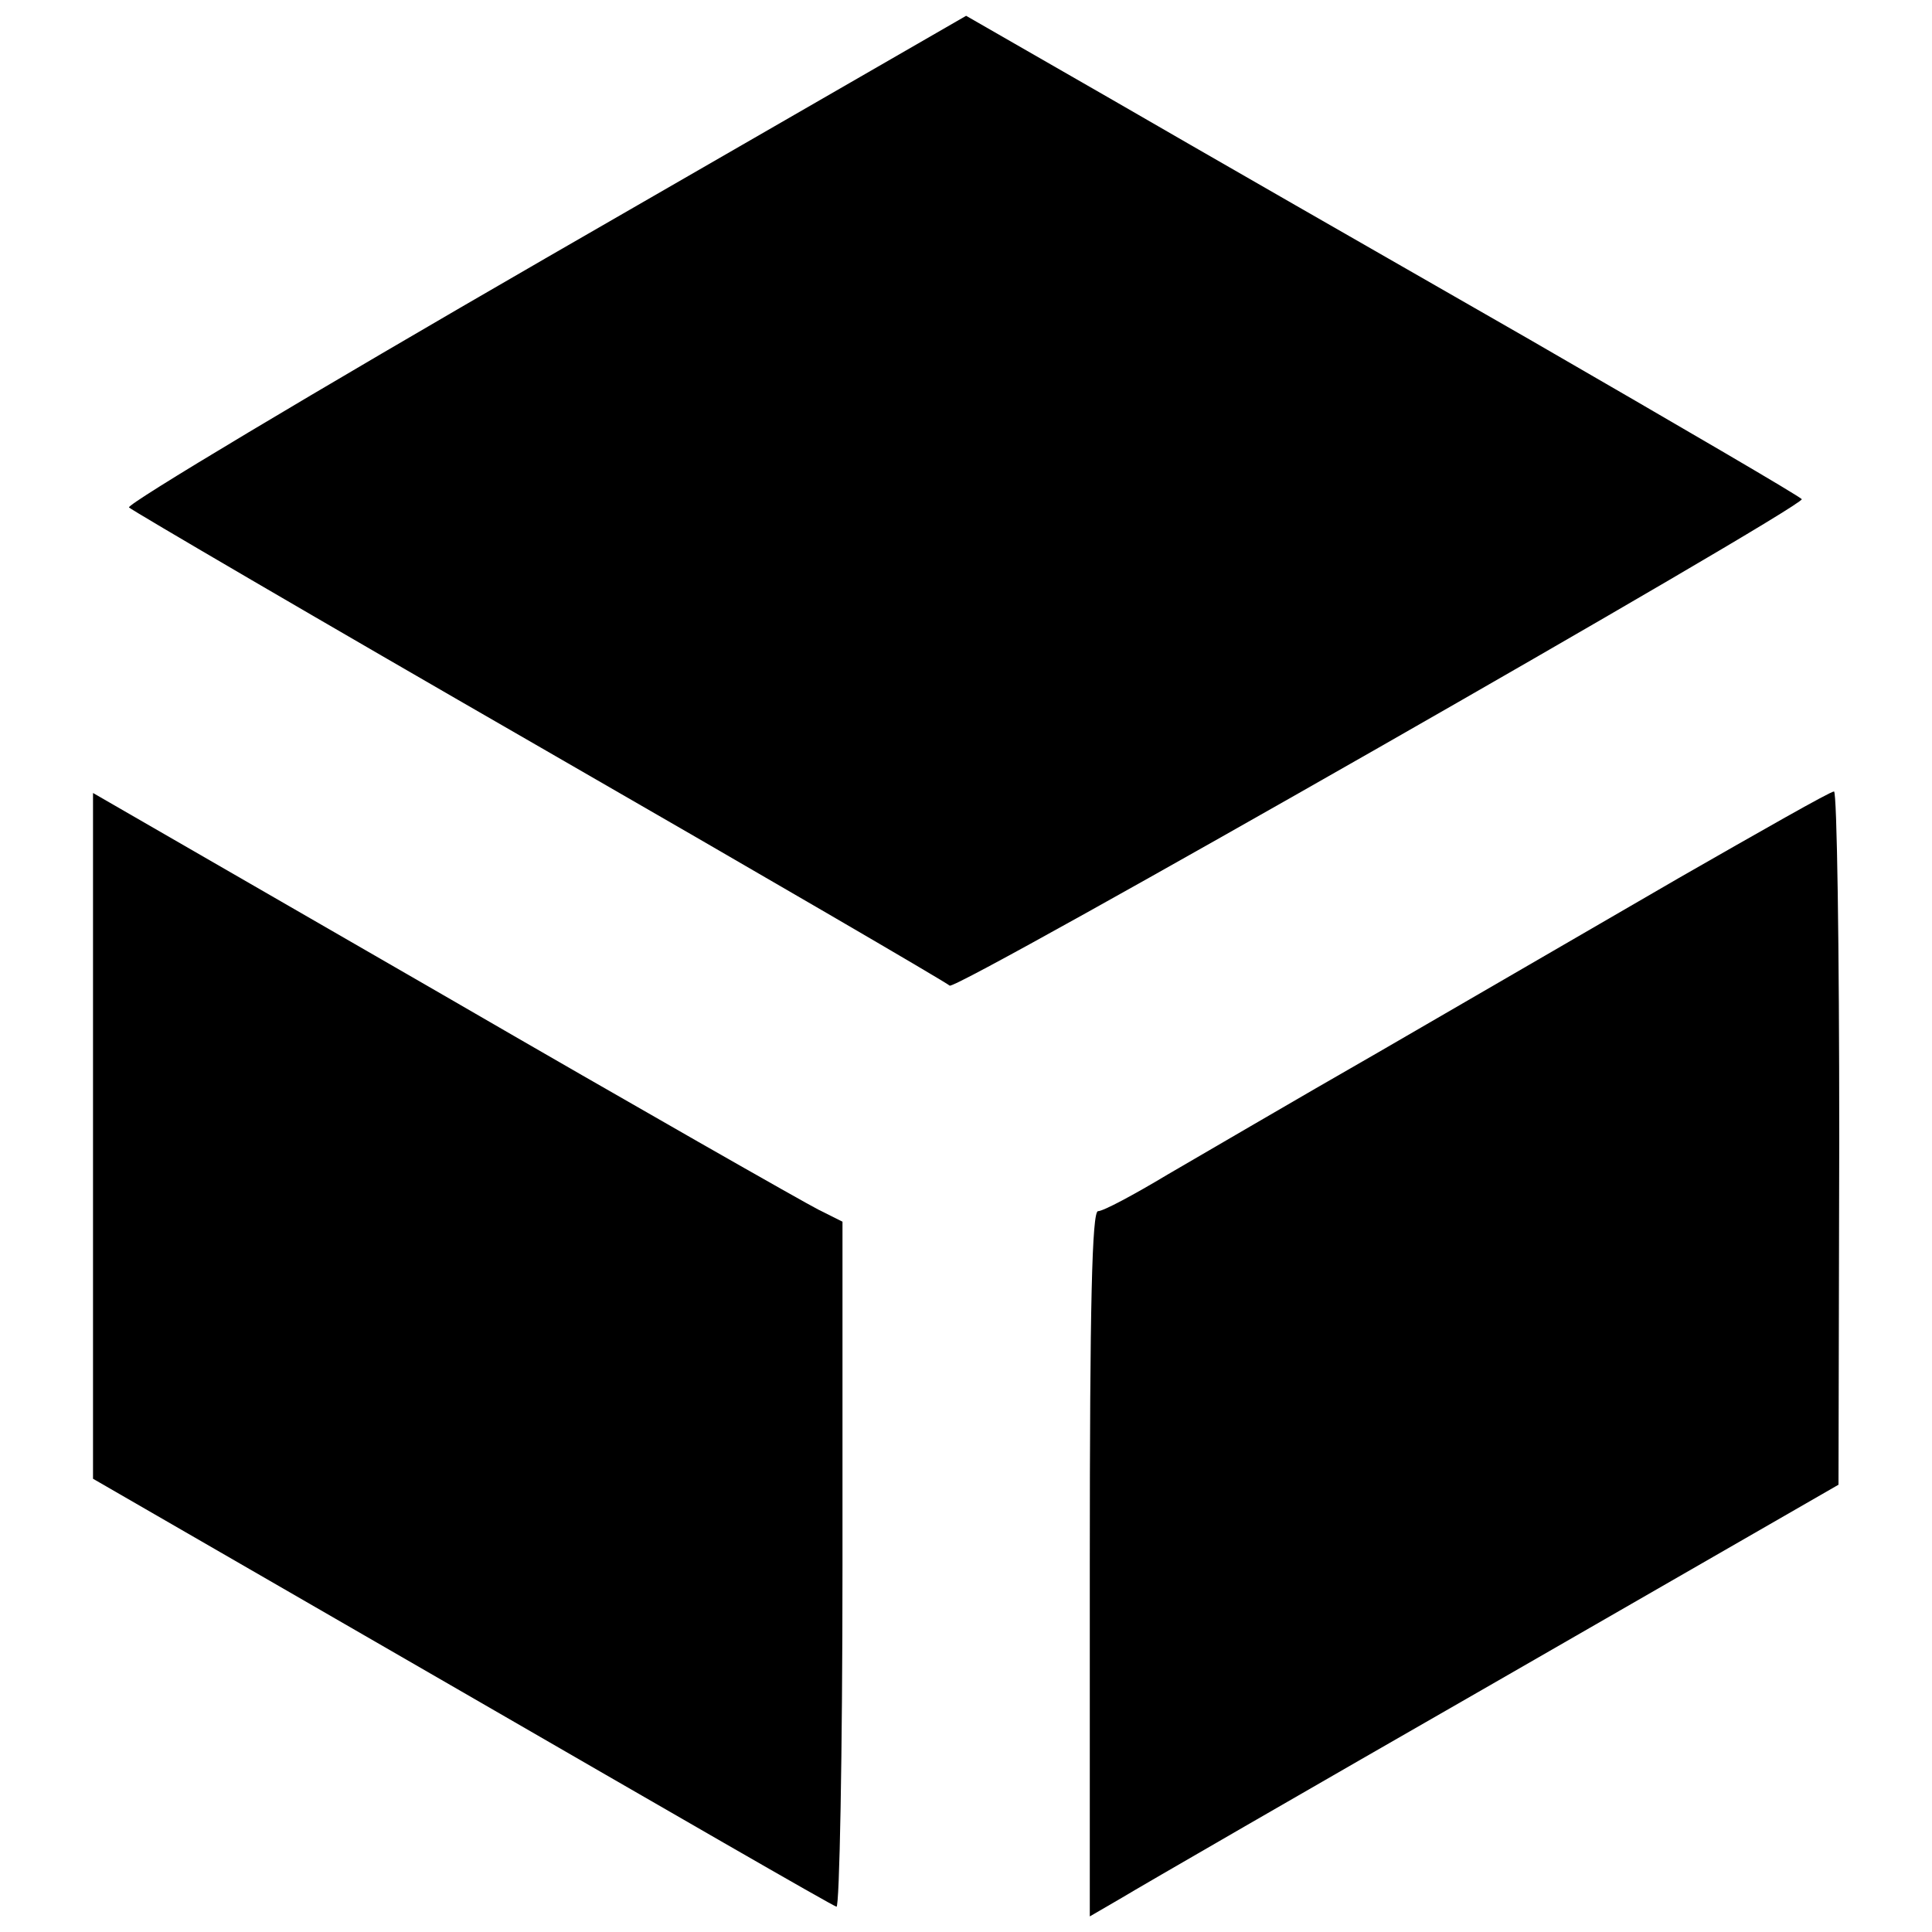
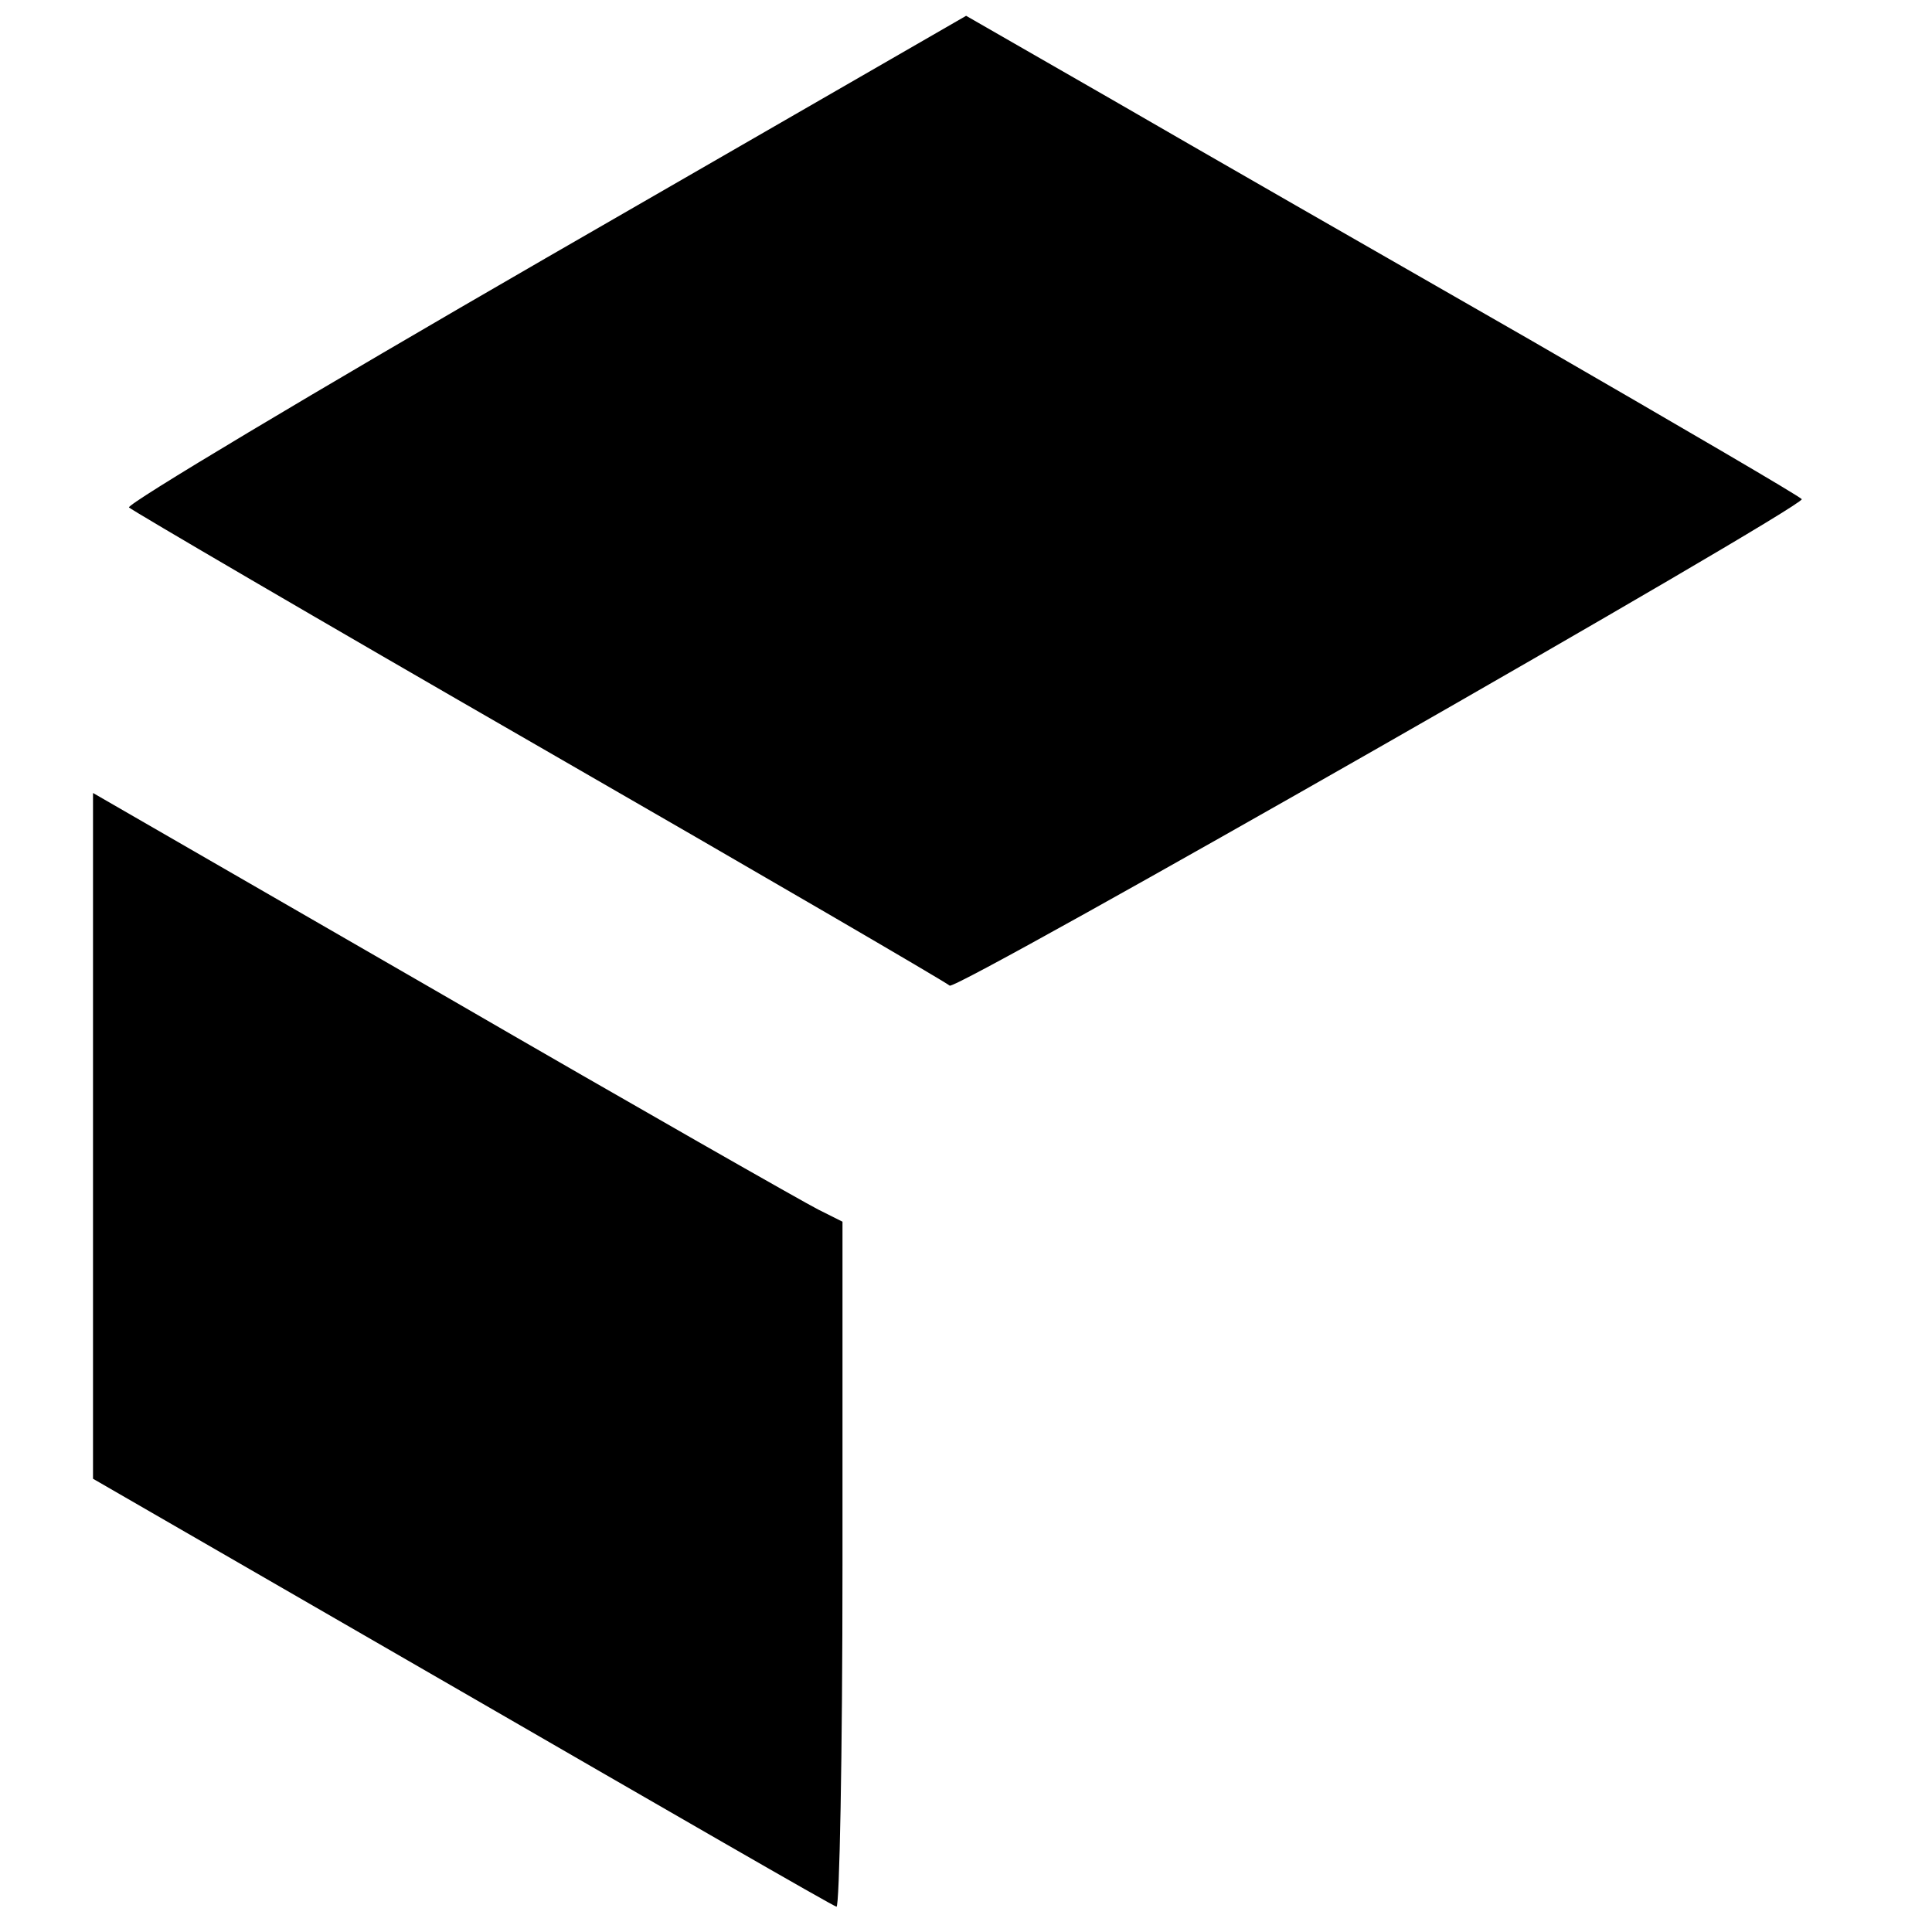
<svg xmlns="http://www.w3.org/2000/svg" width="800px" height="800px" version="1.1" viewBox="144 144 512 512">
  <defs>
    <clipPath id="b">
      <path d="m178 148.09h444v257.91h-444z" />
    </clipPath>
    <clipPath id="a">
-       <path d="m432 353h200v298.9h-200z" />
-     </clipPath>
+       </clipPath>
  </defs>
  <g clip-path="url(#b)">
    <path d="m288.42 212.54c-61.57 35.551-111.03 65.145-110.23 65.941 0.793 0.793 49.652 29.395 108.64 63.359s108.05 62.562 108.84 63.359c1.59 1.59 225.82-126.52 225.82-128.9-0.199-0.598-32.574-19.465-72.098-42.305-39.523-22.641-89.375-51.242-110.63-63.559l-38.73-22.246-111.62 64.352z" />
  </g>
  <path d="m168.65 444.92v90.965l97.719 56.406c53.625 30.984 98.316 56.805 99.309 57.004 0.793 0.398 1.59-40.32 1.59-90.371v-91.164l-6.356-3.18c-3.574-1.789-48.262-27.211-99.309-56.805l-92.953-53.625z" />
  <g clip-path="url(#a)">
    <path d="m588.72 376.79c-21.848 12.711-57.598 33.367-79.445 46.078-21.848 12.512-46.875 27.211-55.812 32.375-8.938 5.363-17.082 9.73-18.473 9.73-1.59 0-2.184 24.629-2.184 93.547v93.348l8.539-4.965c4.566-2.781 49.258-28.602 99.109-57.203l90.766-52.234 0.199-91.957c0-50.449-0.598-91.762-1.391-91.762-0.992 0-19.465 10.527-41.312 23.039z" />
  </g>
</svg>